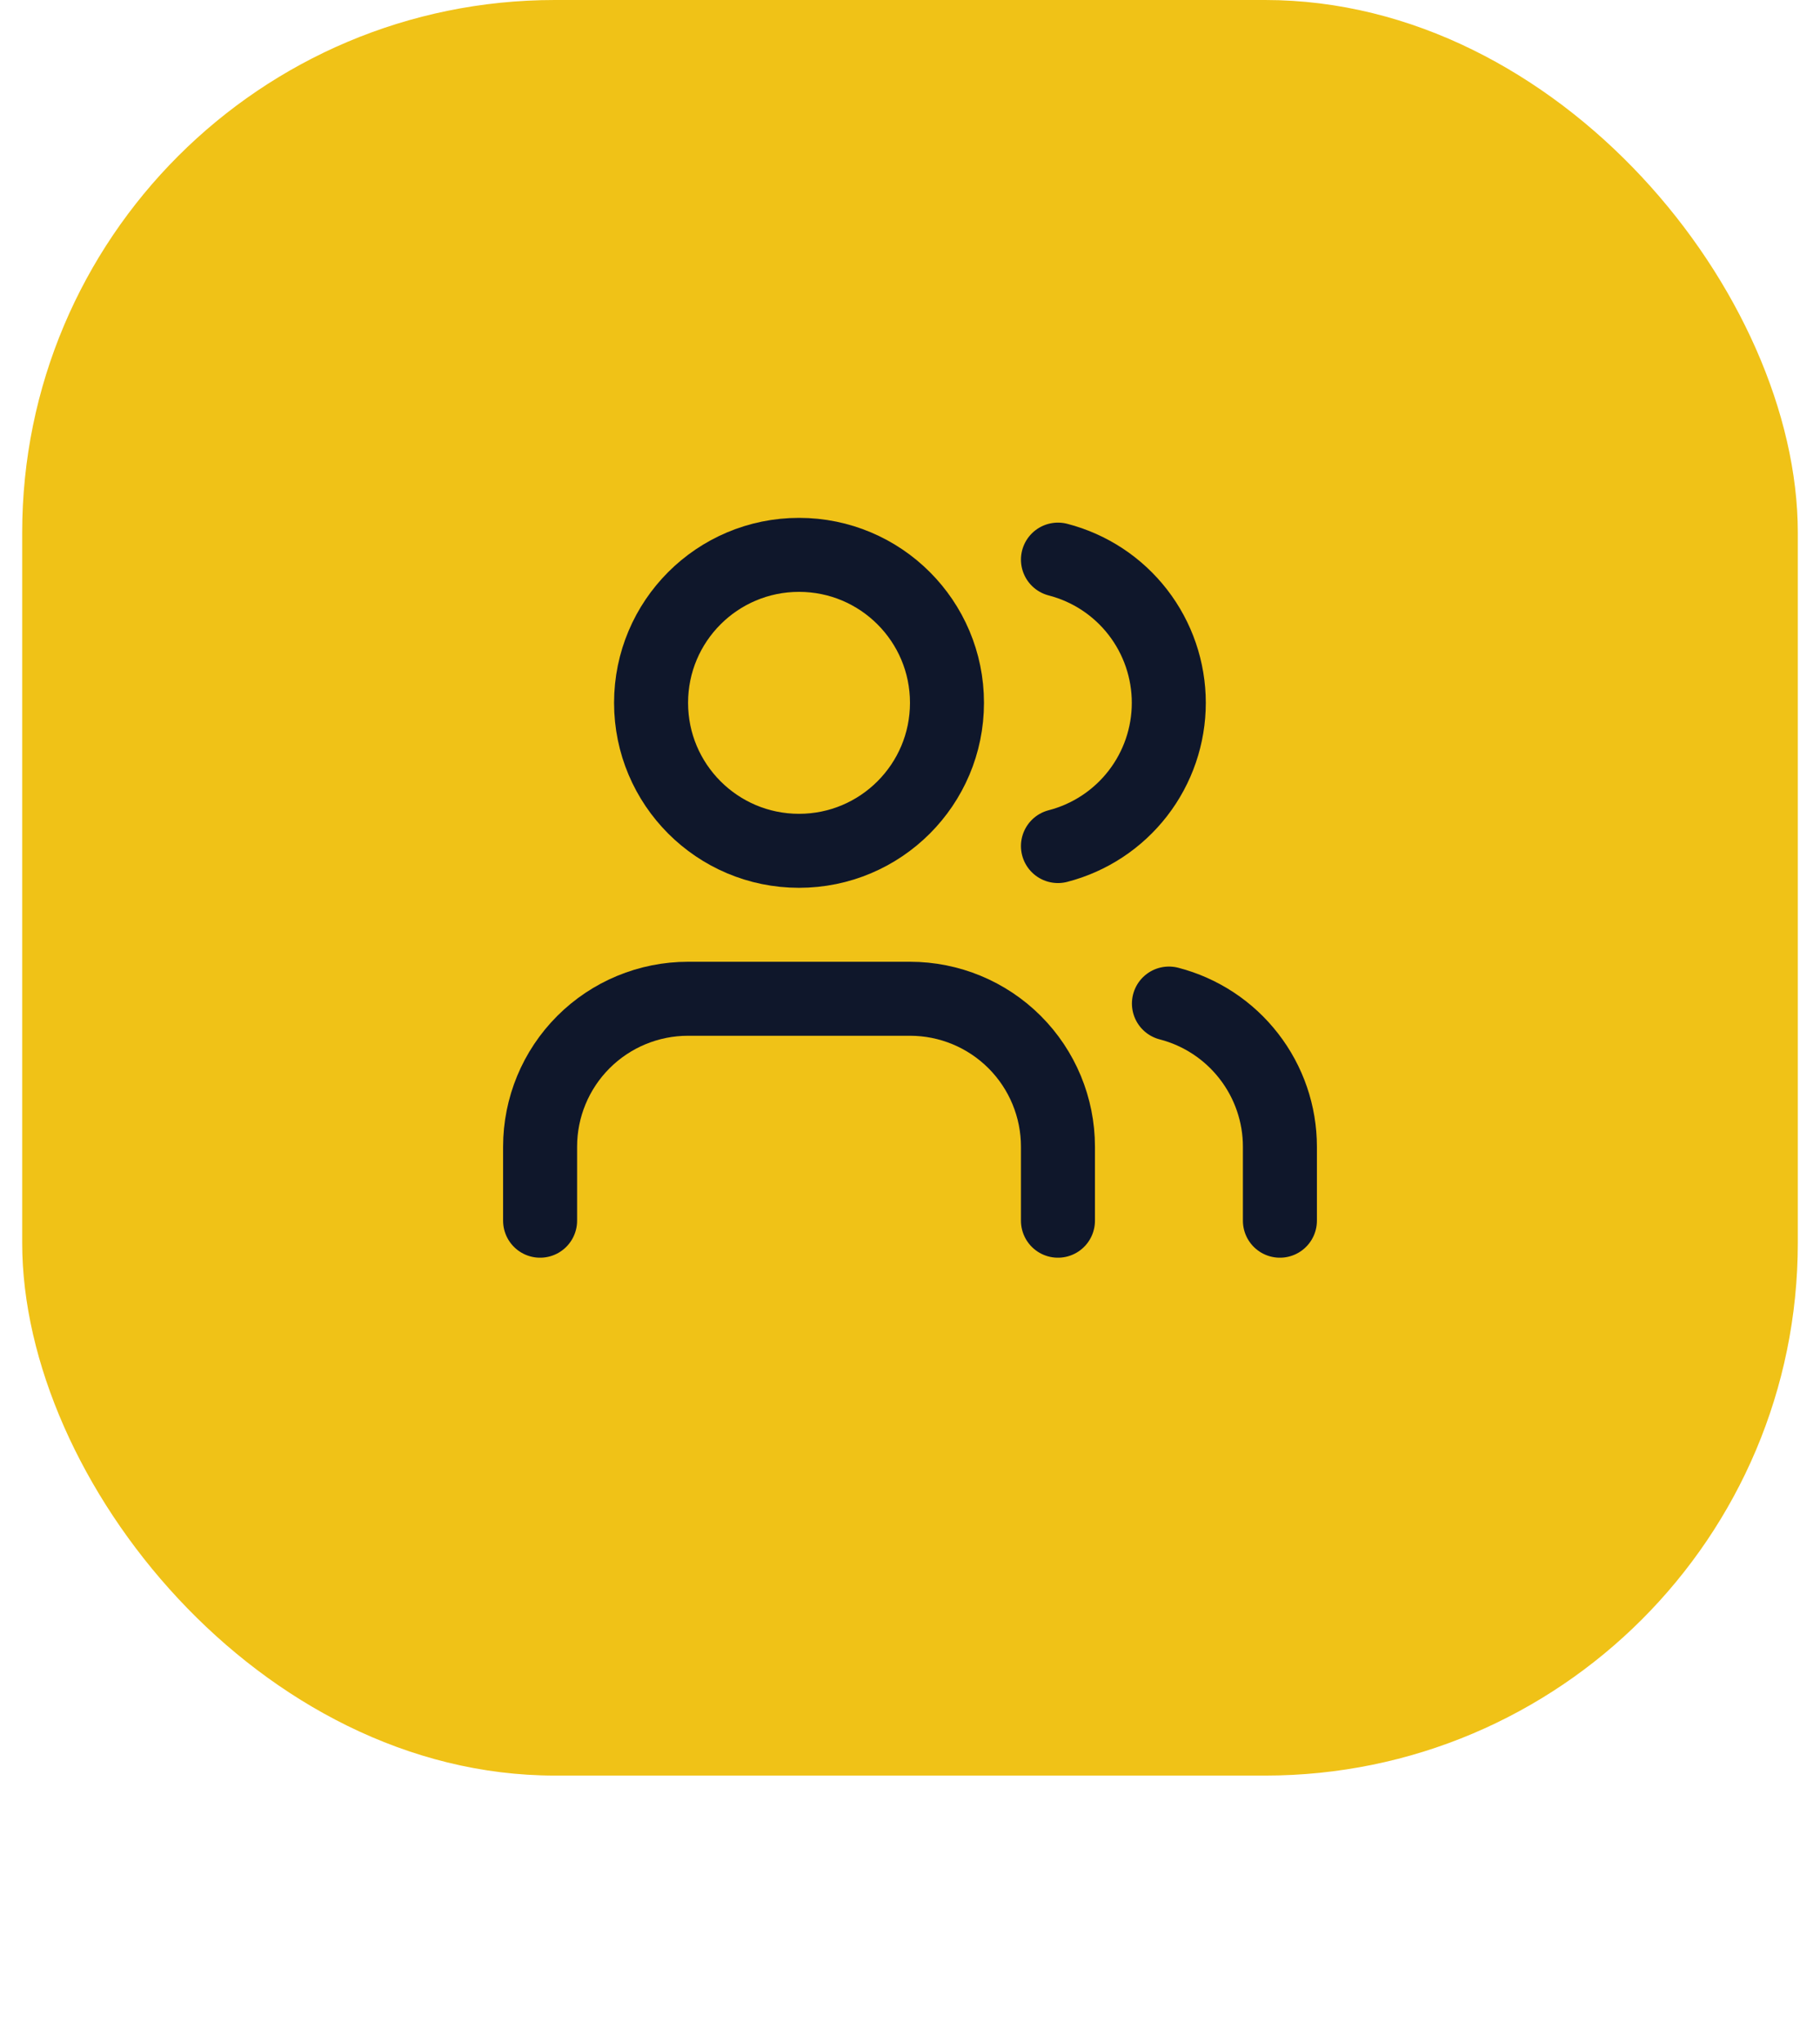
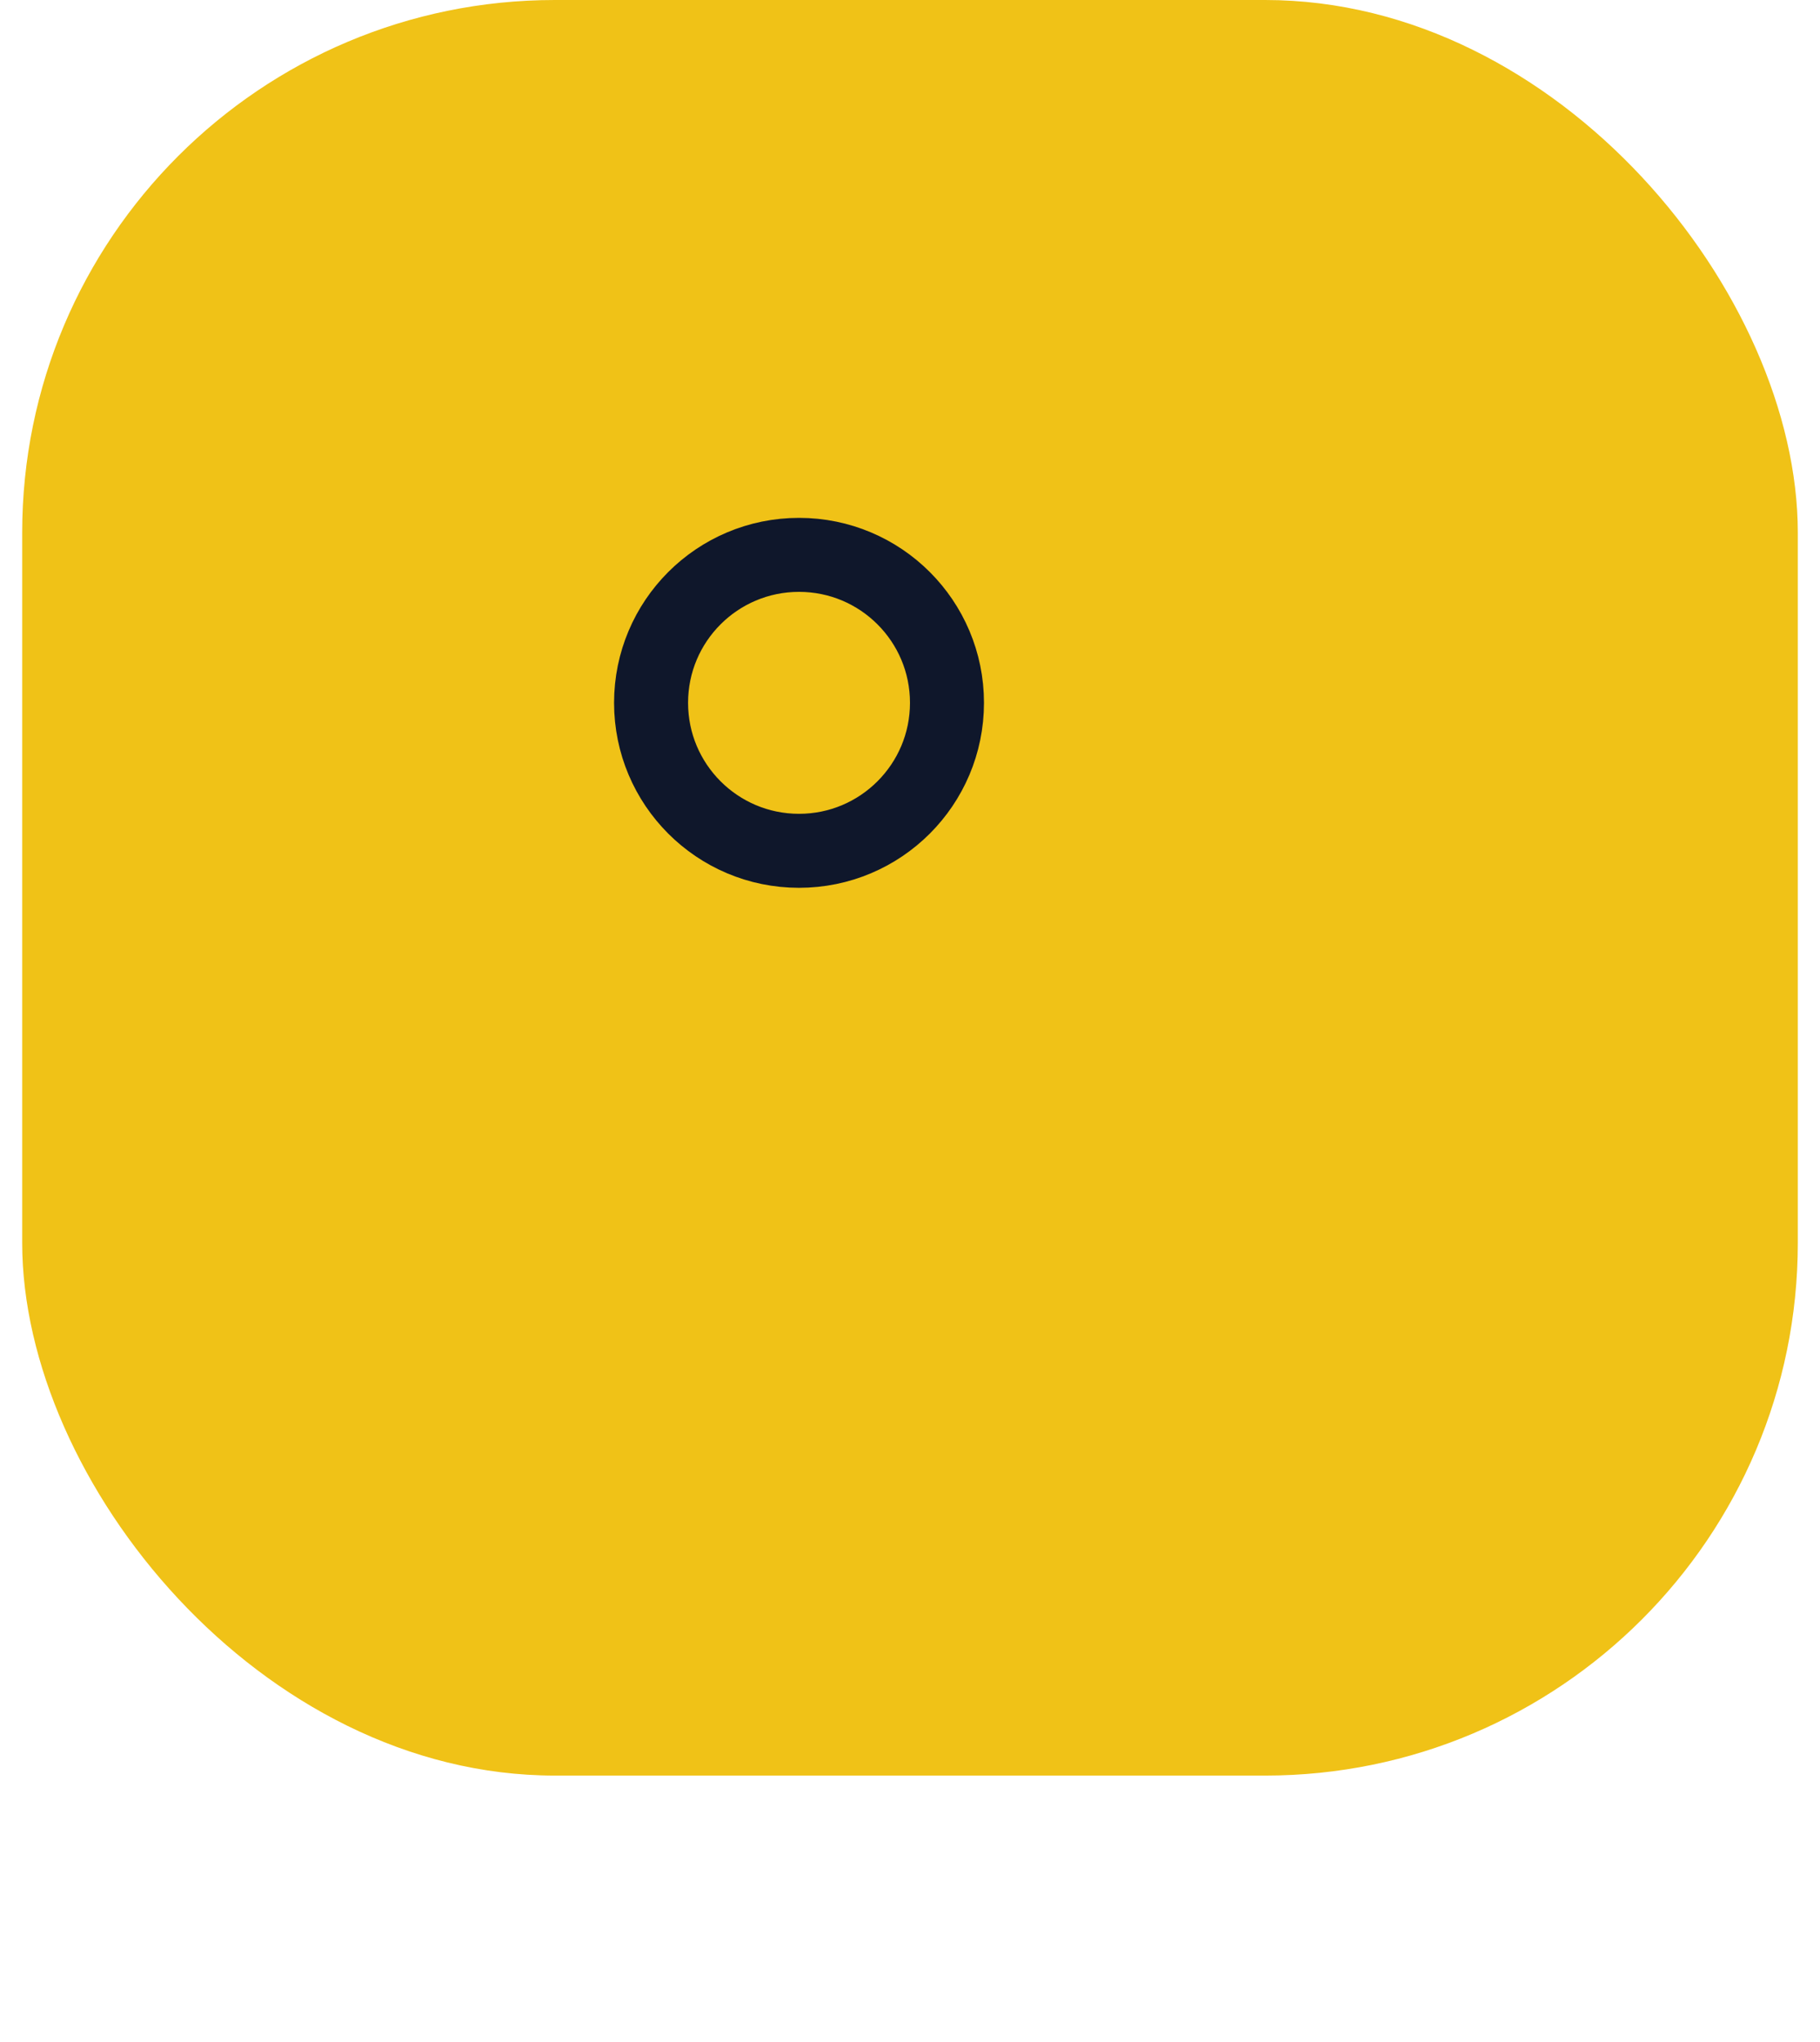
<svg xmlns="http://www.w3.org/2000/svg" width="41" height="46" viewBox="0 0 41 46" fill="none">
  <rect x="0.5" width="40" height="40" rx="12" fill="#F0C217" />
-   <path d="M23.833 27.5V25.833C23.833 24.949 23.482 24.101 22.857 23.476C22.232 22.851 21.384 22.5 20.5 22.5H15.5C14.616 22.5 13.768 22.851 13.143 23.476C12.518 24.101 12.167 24.949 12.167 25.833V27.5" stroke="#0F172B" stroke-width="1.667" stroke-linecap="round" stroke-linejoin="round" />
-   <path d="M23.833 12.607C24.548 12.792 25.181 13.209 25.633 13.793C26.085 14.377 26.33 15.095 26.33 15.833C26.33 16.572 26.085 17.289 25.633 17.873C25.181 18.457 24.548 18.875 23.833 19.06" stroke="#0F172B" stroke-width="1.667" stroke-linecap="round" stroke-linejoin="round" />
-   <path d="M28.833 27.5V25.833C28.833 25.095 28.587 24.377 28.134 23.794C27.682 23.21 27.048 22.793 26.333 22.608" stroke="#0F172B" stroke-width="1.667" stroke-linecap="round" stroke-linejoin="round" />
  <path d="M18 19.167C19.841 19.167 21.333 17.674 21.333 15.833C21.333 13.992 19.841 12.5 18 12.5C16.159 12.5 14.667 13.992 14.667 15.833C14.667 17.674 16.159 19.167 18 19.167Z" stroke="#0F172B" stroke-width="1.667" stroke-linecap="round" stroke-linejoin="round" />
</svg>